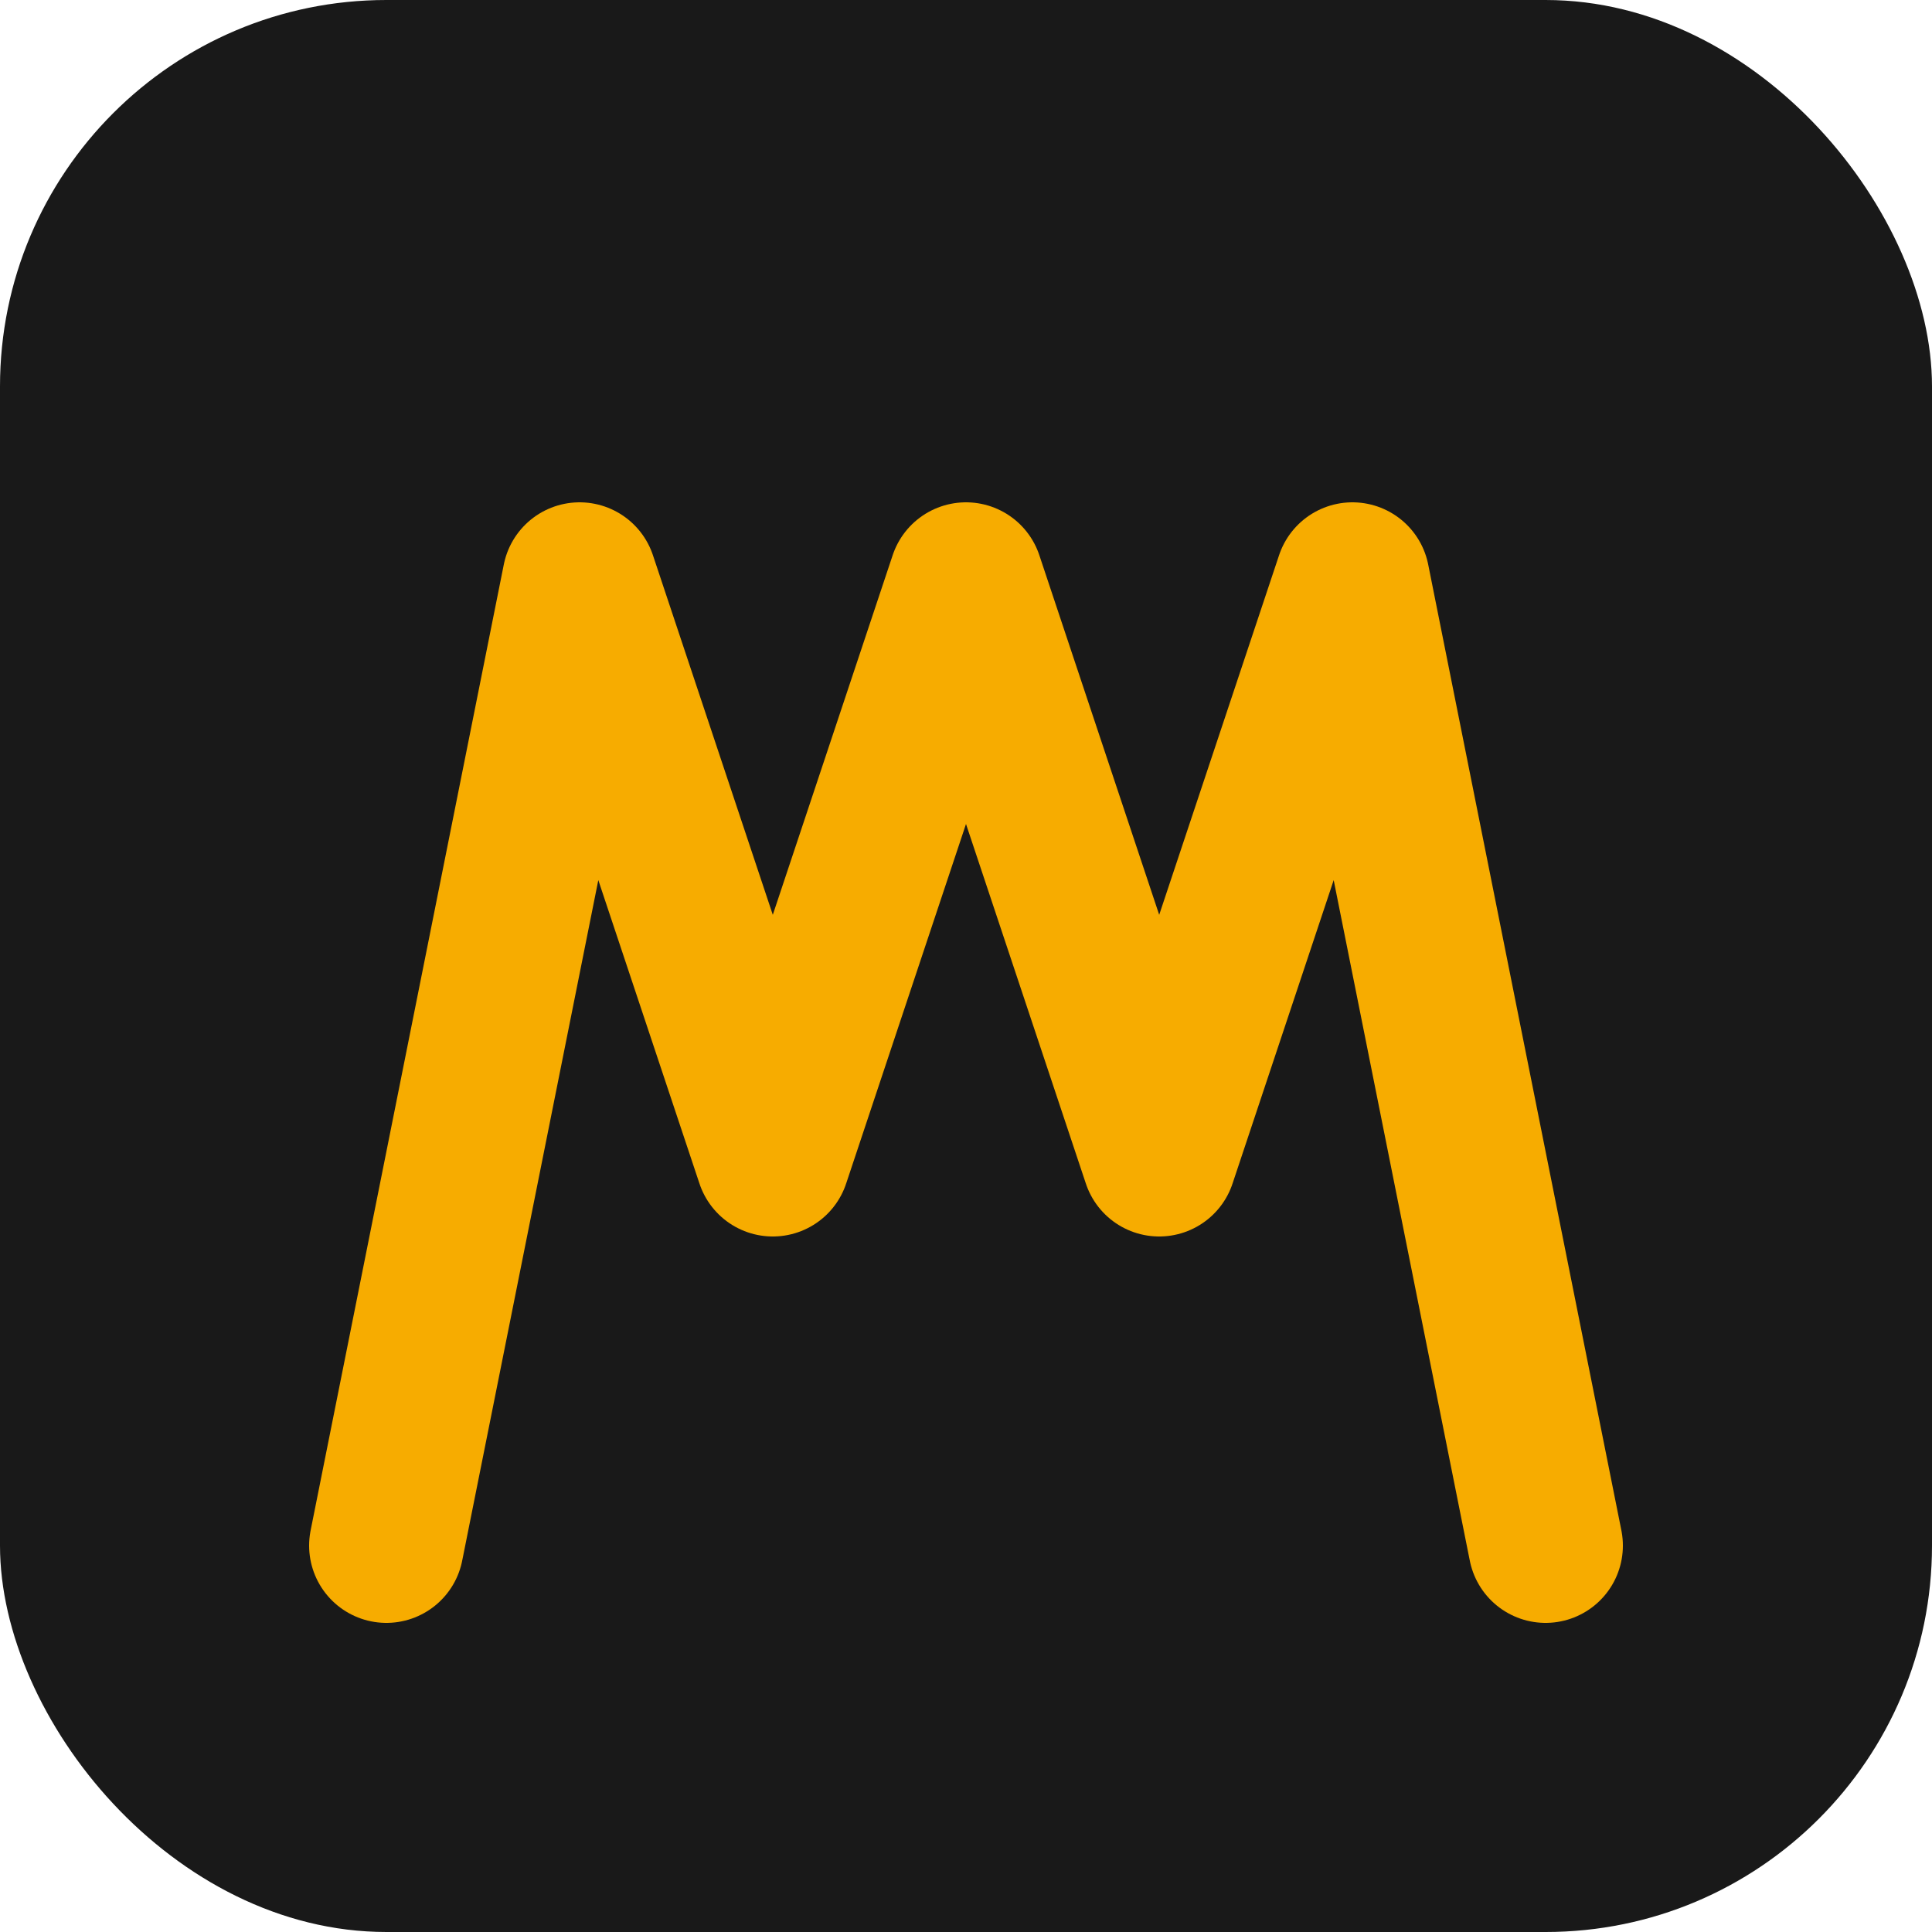
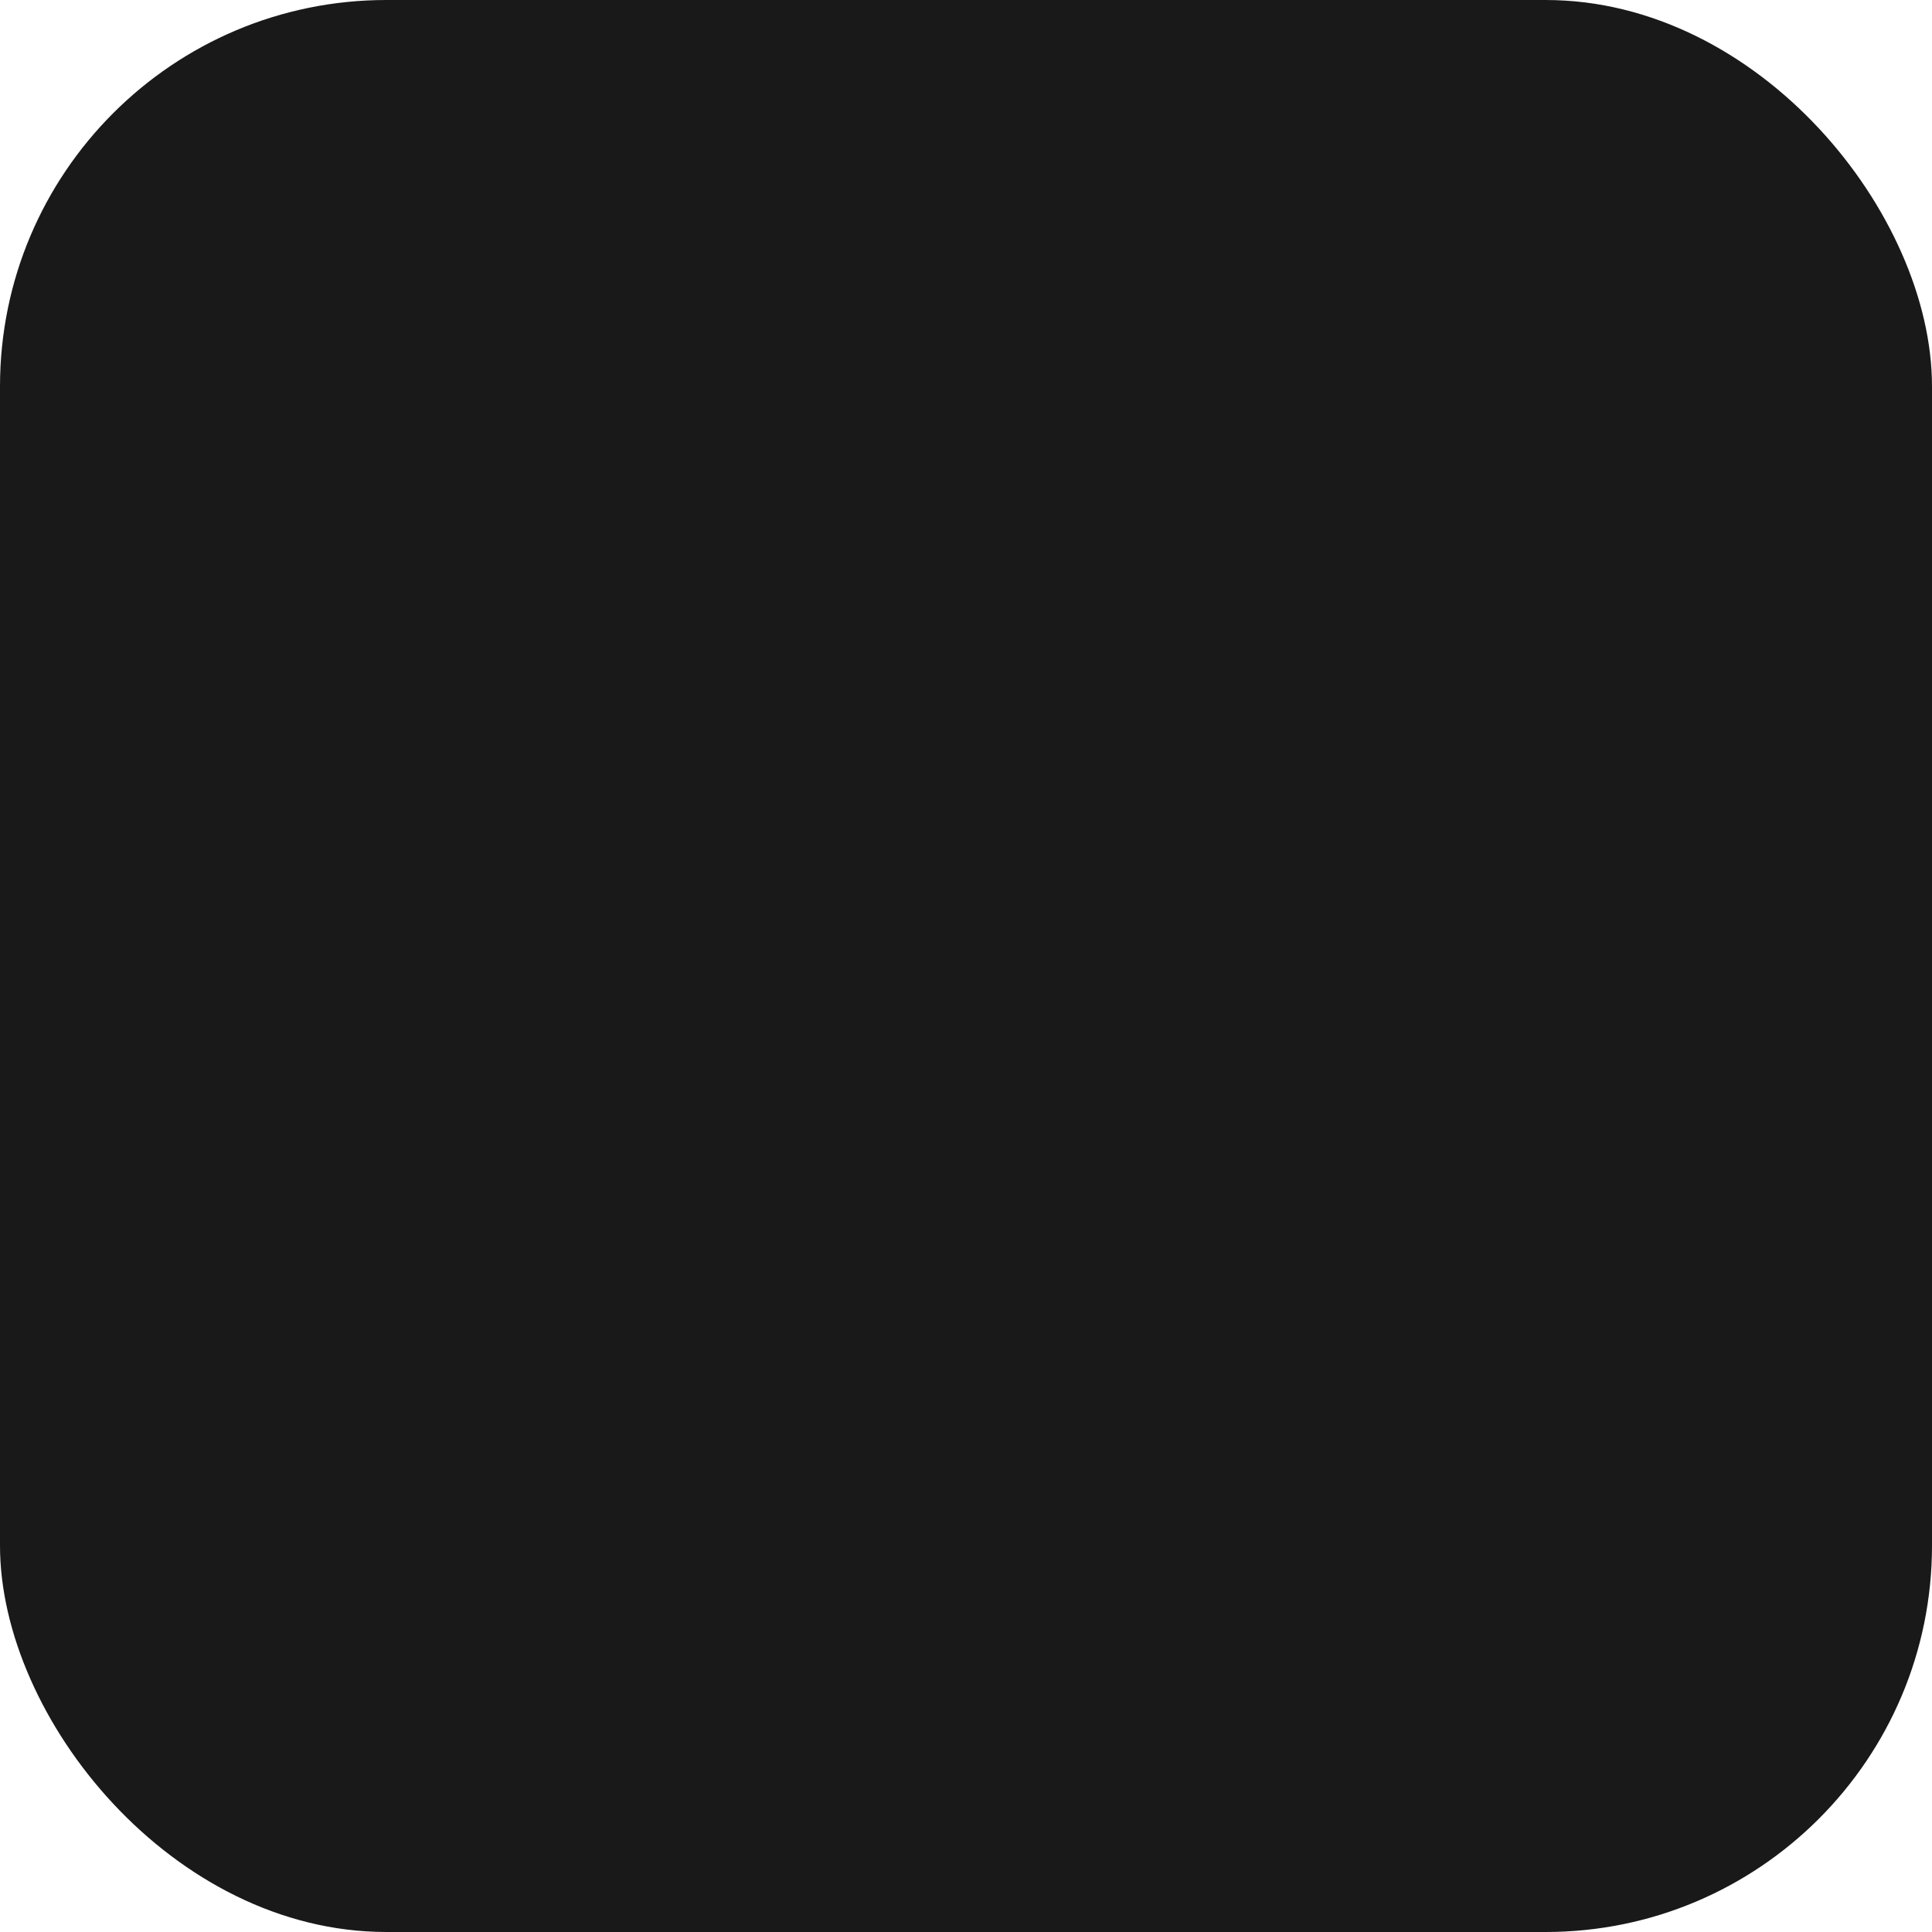
<svg xmlns="http://www.w3.org/2000/svg" viewBox="0 0 100 100">
  <rect width="100" height="100" rx="20" fill="#191919" />
-   <path d="M20 80 L30 30 L40 60 L50 30 L60 60 L70 30 L80 80" stroke="#F7AC00" stroke-width="8" fill="none" stroke-linecap="round" stroke-linejoin="round" />
</svg>